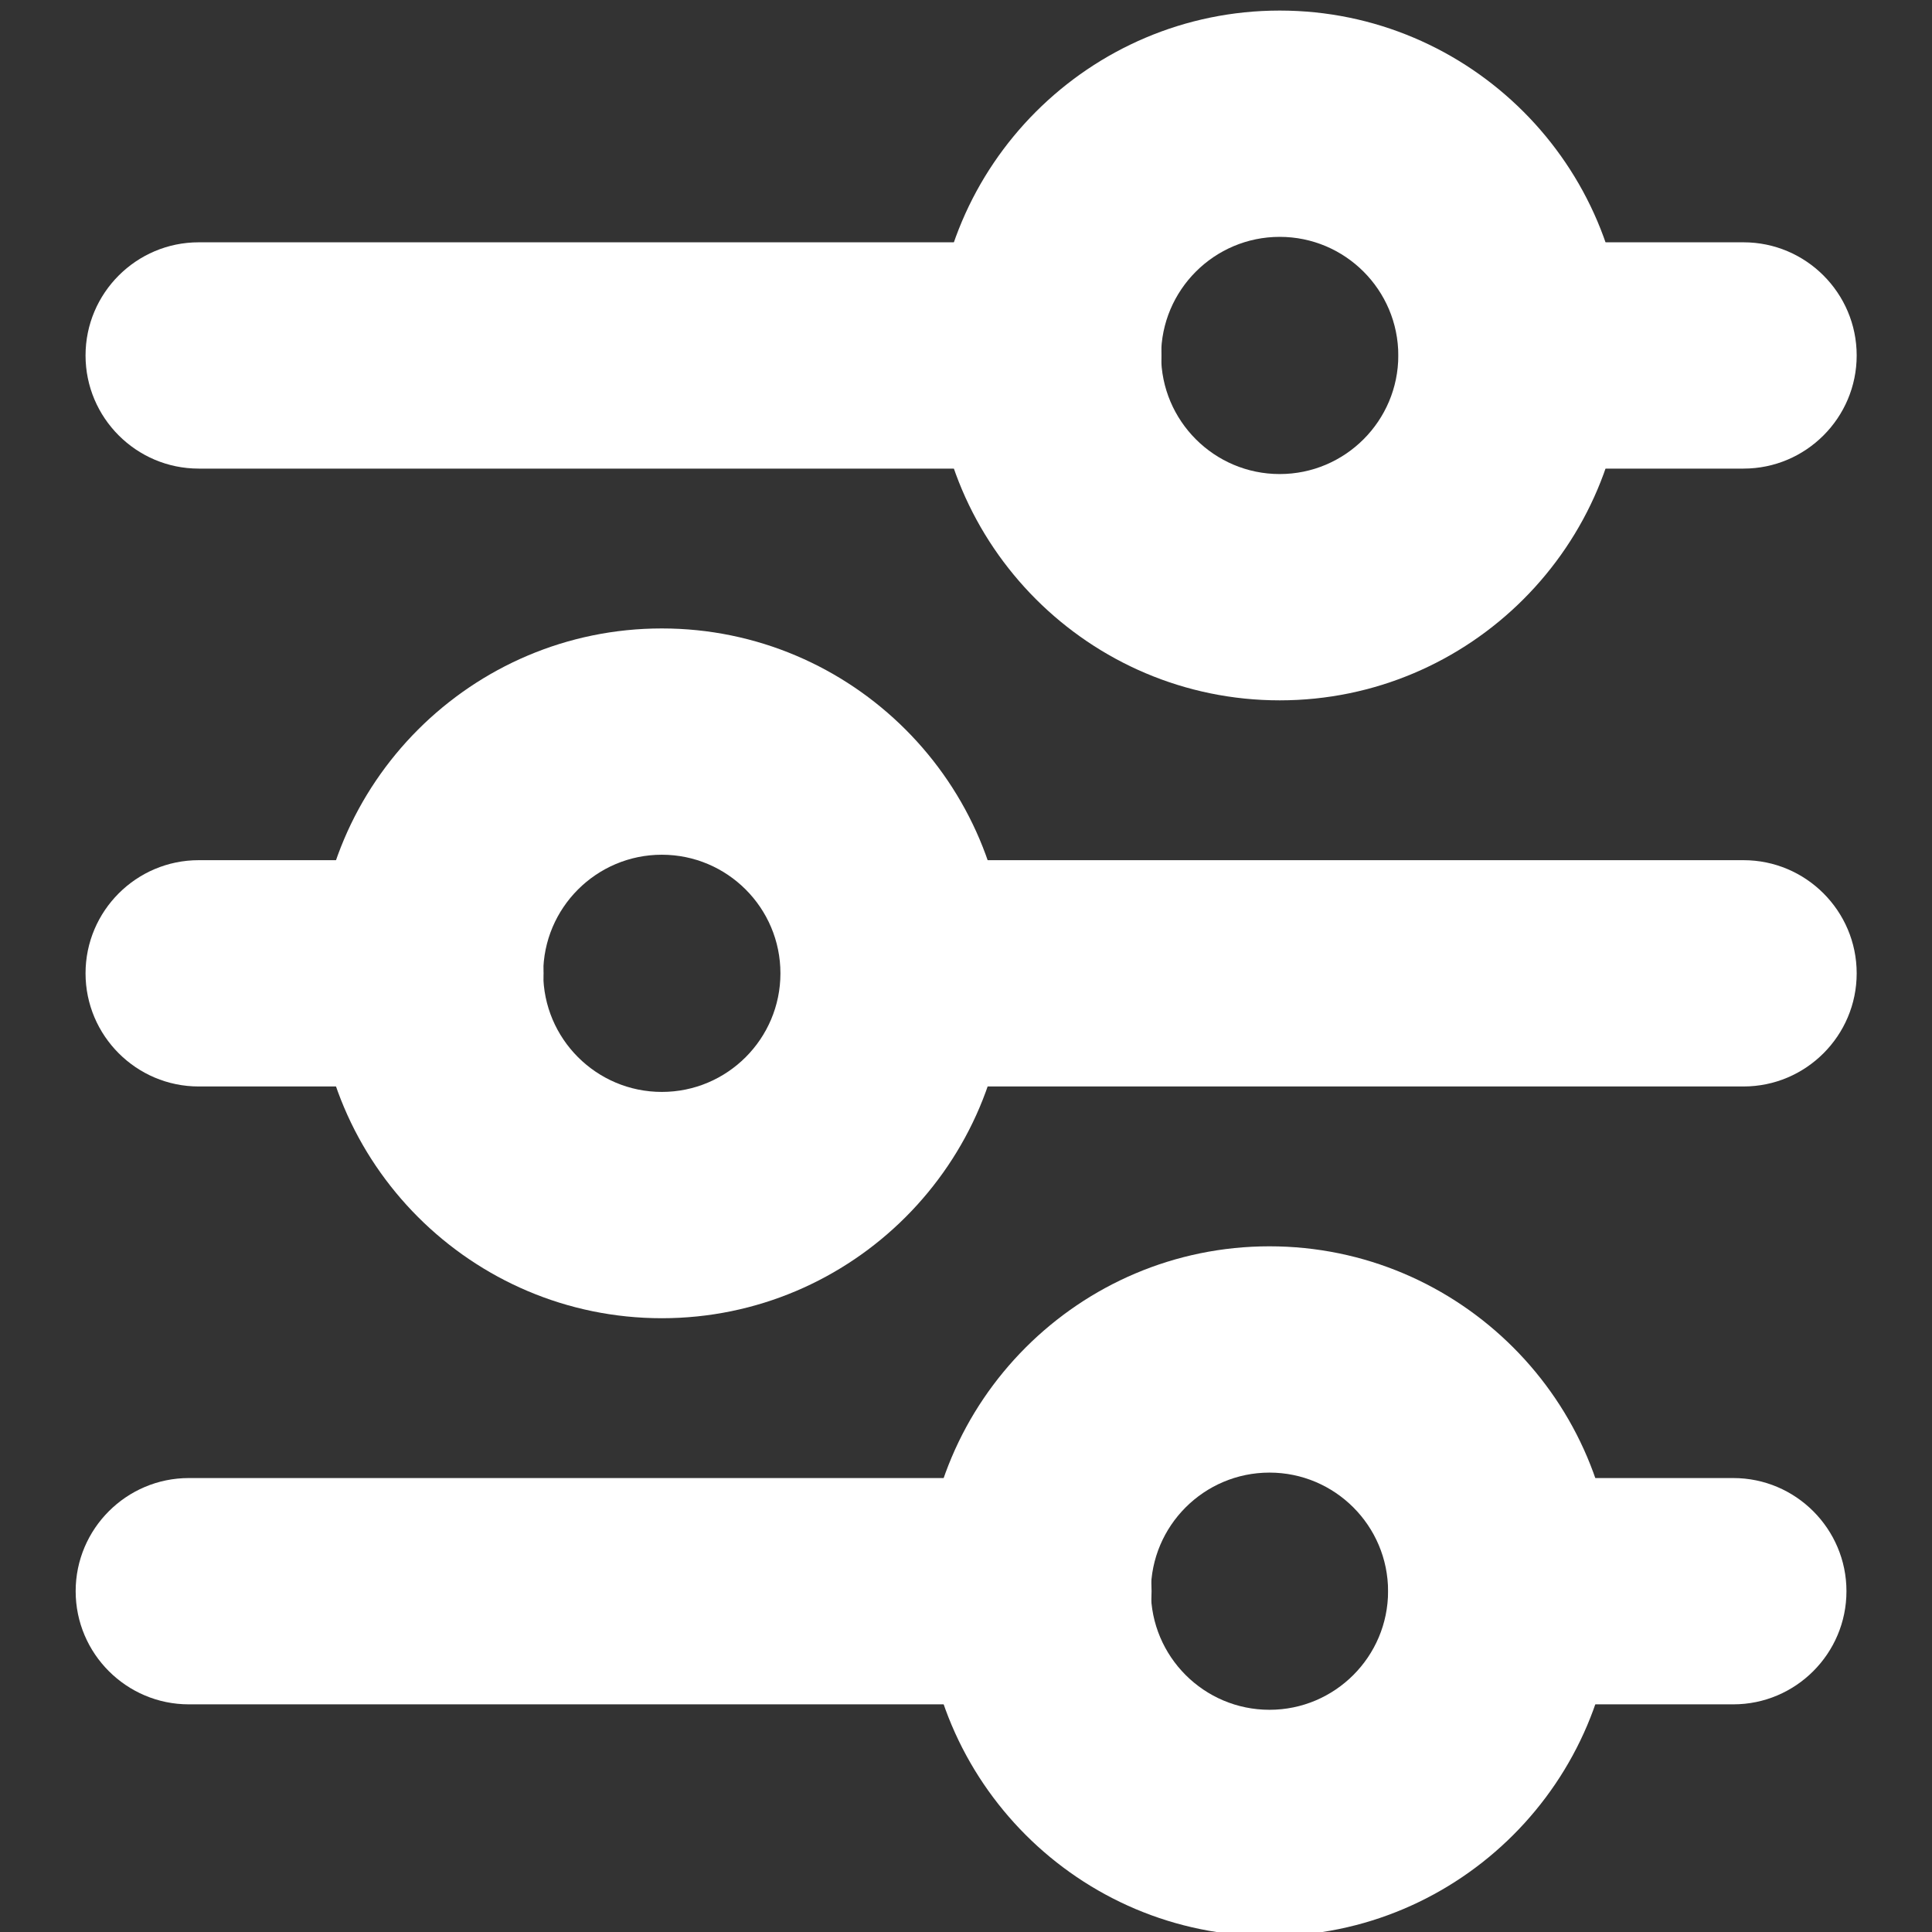
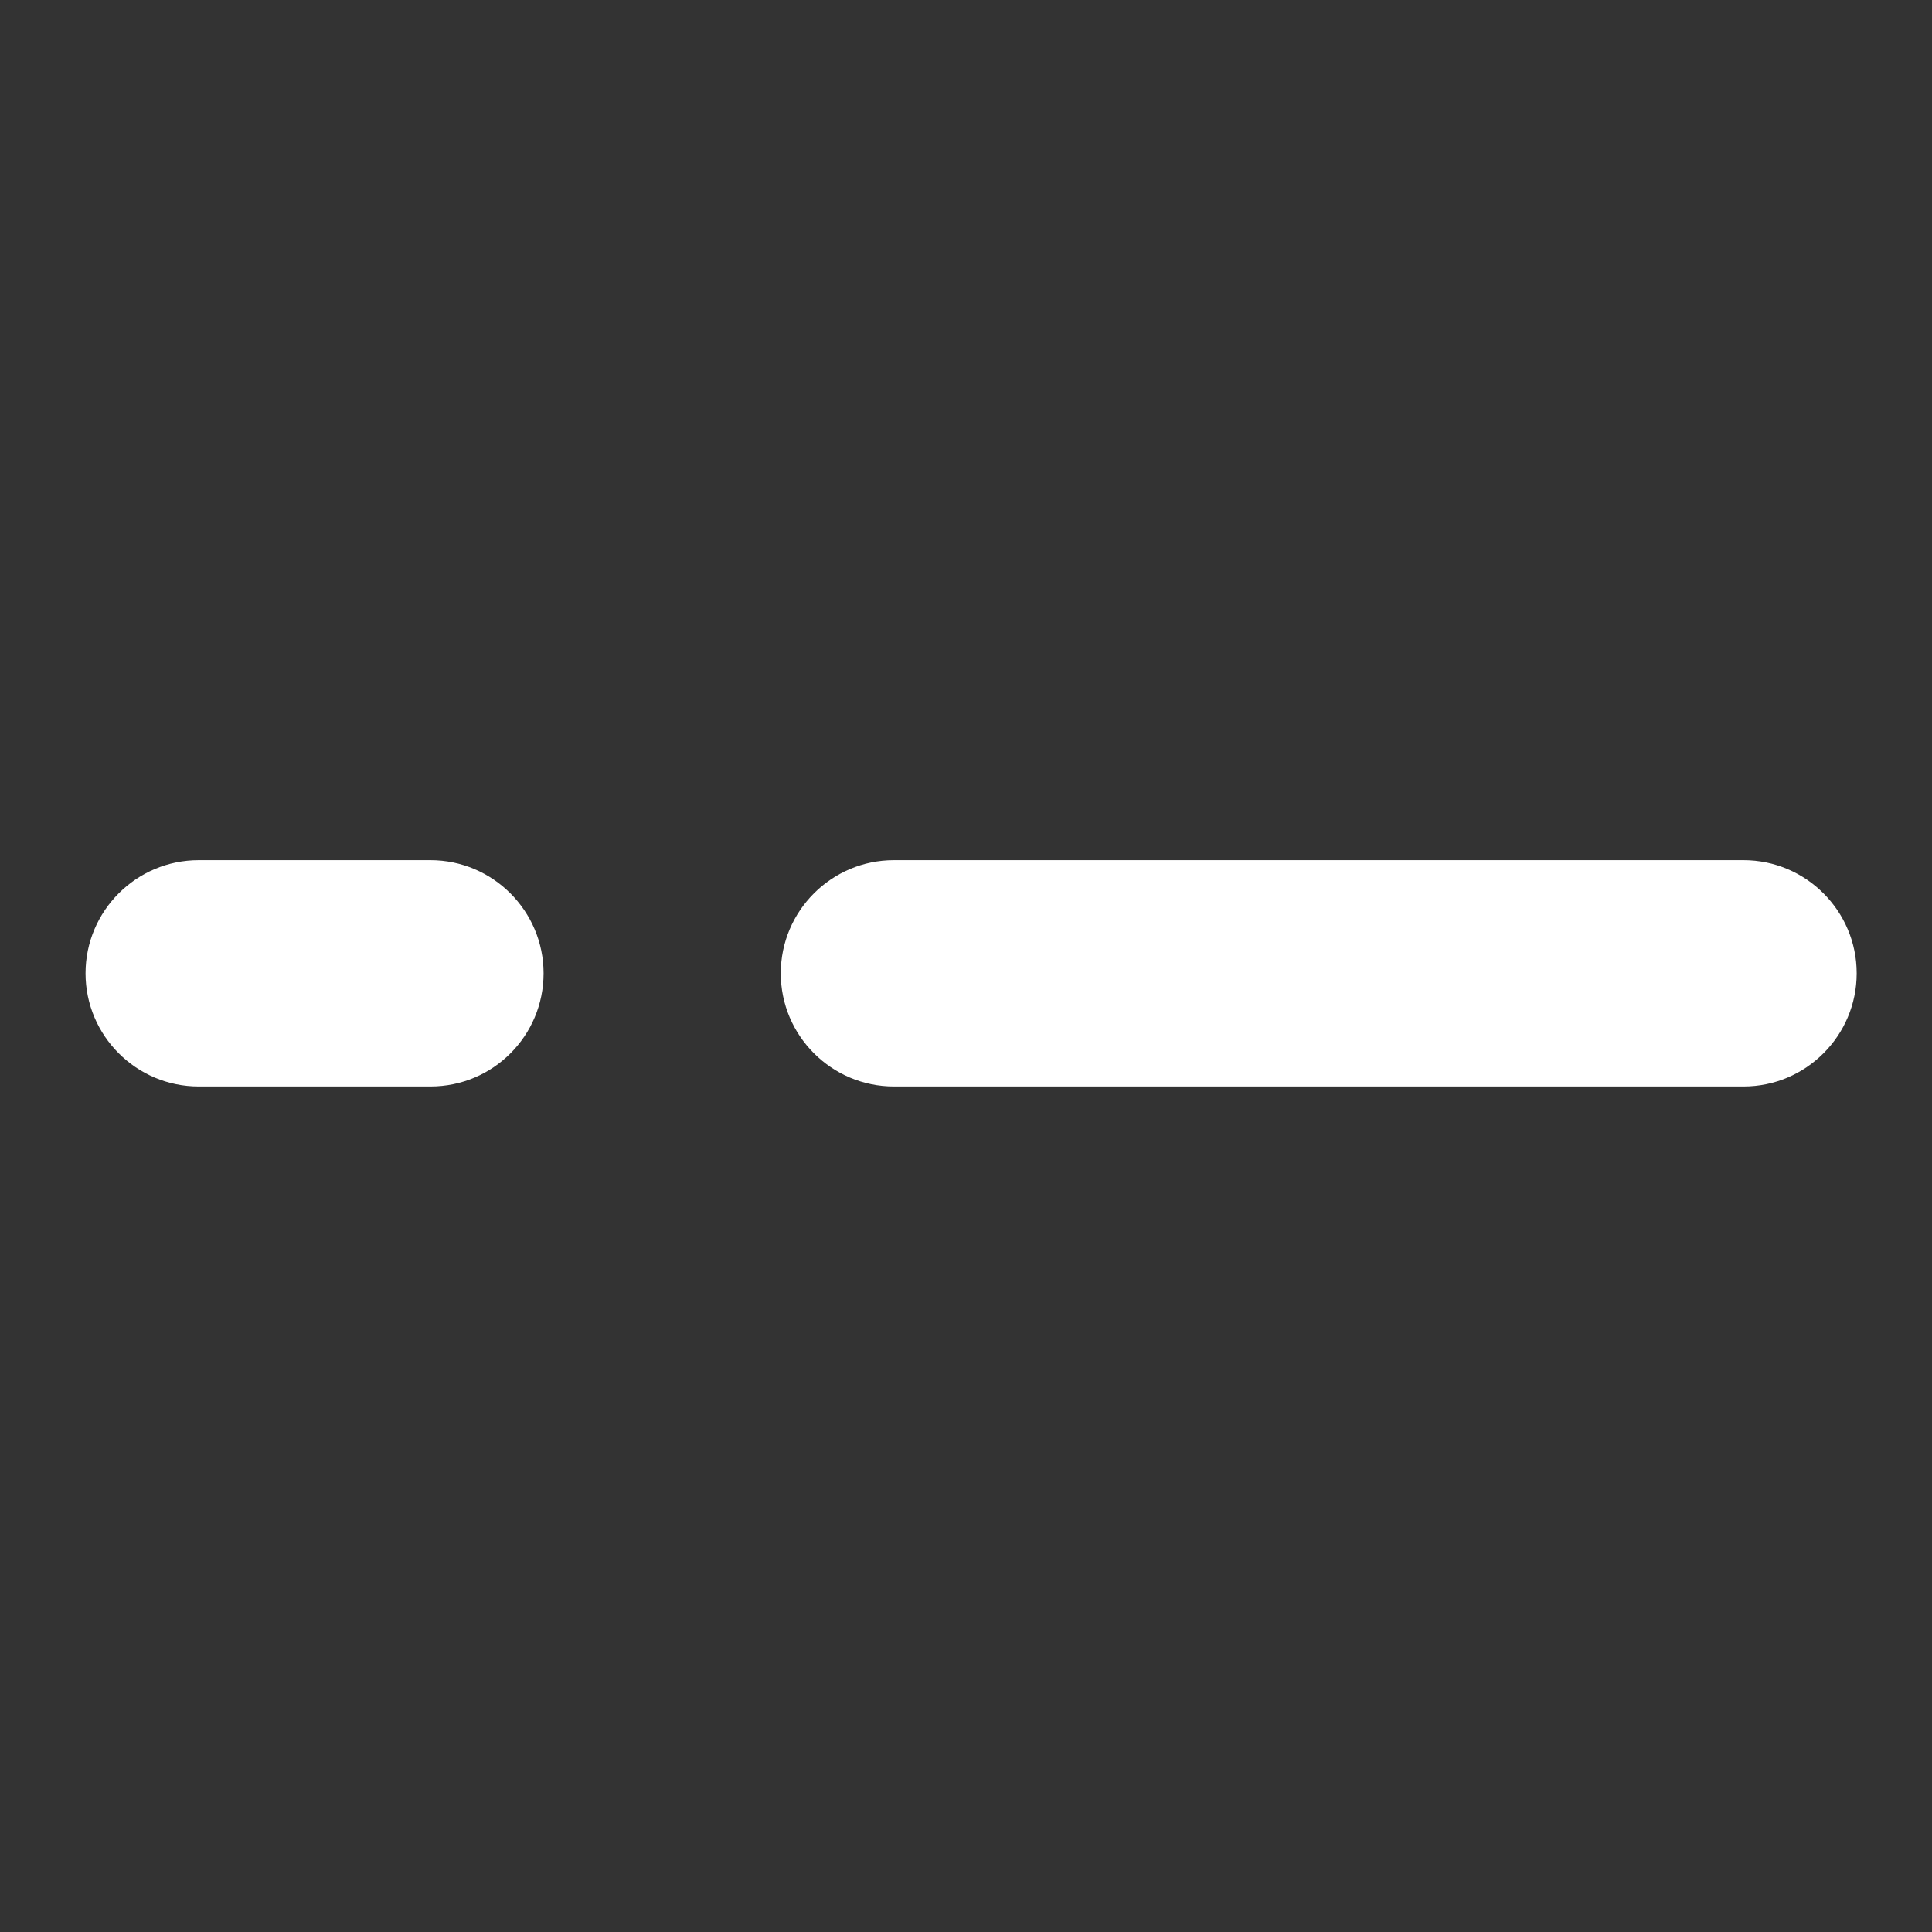
<svg xmlns="http://www.w3.org/2000/svg" version="1.1" id="Слой_1" x="0px" y="0px" viewBox="0 0 56.69 56.69" style="enable-background:new 0 0 56.69 56.69;" xml:space="preserve">
  <rect x="0" y="0" width="56.69" height="56.69" fill="#333333" stroke="none" />
  <style type="text/css">
	.st0{fill:#FFFFFF;}
</style>
-   <path class="st0" d="M51.16,13.75h-6.8c-1.83,0-3.32-1.49-3.32-3.32s1.49-3.32,3.32-3.32h6.8c1.83,0,3.32,1.49,3.32,3.32  S52.99,13.75,51.16,13.75z M30.76,13.75H5.83c-1.83,0-3.32-1.49-3.32-3.32S4,7.11,5.83,7.11h24.93c1.83,0,3.32,1.49,3.32,3.32  S32.6,13.75,30.76,13.75z" />
  <path class="st0" d="M51.16,31.88H26.23c-1.83,0-3.32-1.49-3.32-3.32c0-1.83,1.49-3.32,3.32-3.32h24.93c1.83,0,3.32,1.49,3.32,3.32  C54.48,30.39,52.99,31.88,51.16,31.88z M12.63,31.88h-6.8c-1.83,0-3.32-1.49-3.32-3.32c0-1.83,1.49-3.32,3.32-3.32h6.8  c1.83,0,3.32,1.49,3.32,3.32C15.95,30.39,14.47,31.88,12.63,31.88z" />
-   <path class="st0" d="M37.55,20.55c-5.58,0-10.12-4.54-10.12-10.12S31.97,0.31,37.55,0.31s10.12,4.54,10.12,10.12  S43.13,20.55,37.55,20.55z M37.55,6.95c-1.92,0-3.48,1.56-3.48,3.48s1.56,3.48,3.48,3.48c1.92,0,3.48-1.56,3.48-3.48  S39.47,6.95,37.55,6.95z" />
-   <path class="st0" d="M19.42,38.68c-5.58,0-10.12-4.54-10.12-10.12s4.54-10.12,10.12-10.12s10.12,4.54,10.12,10.12  S25,38.68,19.42,38.68z M19.42,25.08c-1.92,0-3.48,1.56-3.48,3.48s1.56,3.48,3.48,3.48s3.48-1.56,3.48-3.48S21.34,25.08,19.42,25.08  z" />
-   <path class="st0" d="M50.86,50.01h-6.8c-1.83,0-3.32-1.49-3.32-3.32s1.49-3.32,3.32-3.32h6.8c1.83,0,3.32,1.49,3.32,3.32  S52.69,50.01,50.86,50.01z M30.46,50.01H5.54c-1.83,0-3.32-1.49-3.32-3.32s1.49-3.32,3.32-3.32h24.93c1.83,0,3.32,1.49,3.32,3.32  S32.3,50.01,30.46,50.01z" />
-   <path class="st0" d="M37.25,56.81c-5.58,0-10.12-4.54-10.12-10.12s4.54-10.12,10.12-10.12s10.12,4.54,10.12,10.12  S42.83,56.81,37.25,56.81z M37.25,43.21c-1.92,0-3.48,1.56-3.48,3.48s1.56,3.48,3.48,3.48s3.48-1.56,3.48-3.48  S39.17,43.21,37.25,43.21z" />
</svg>